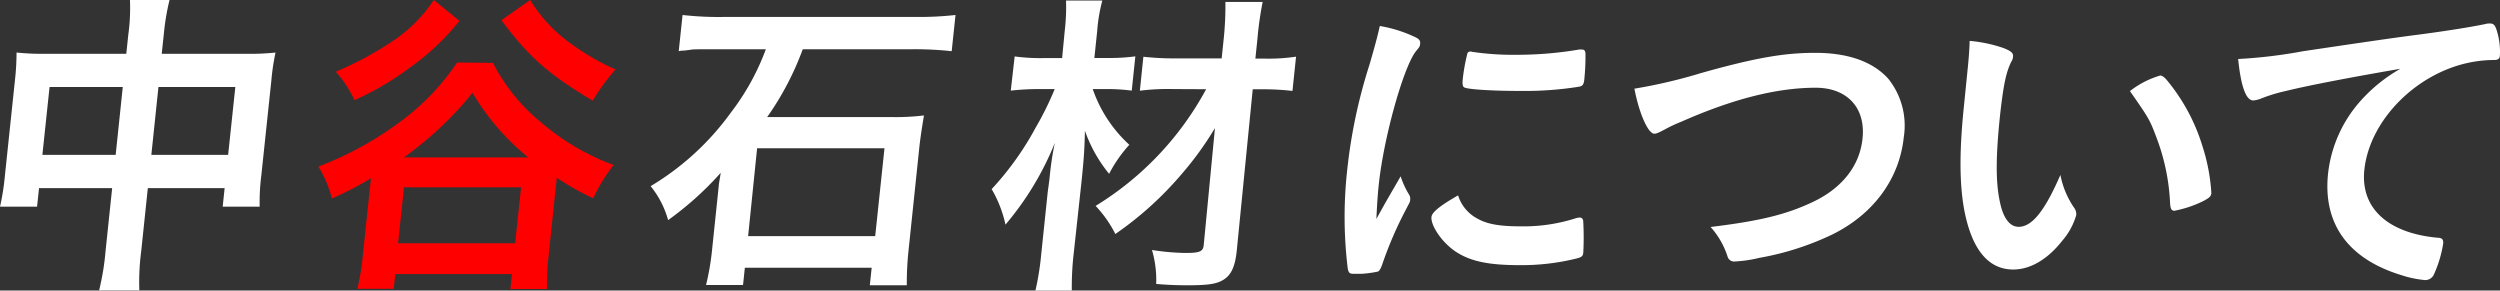
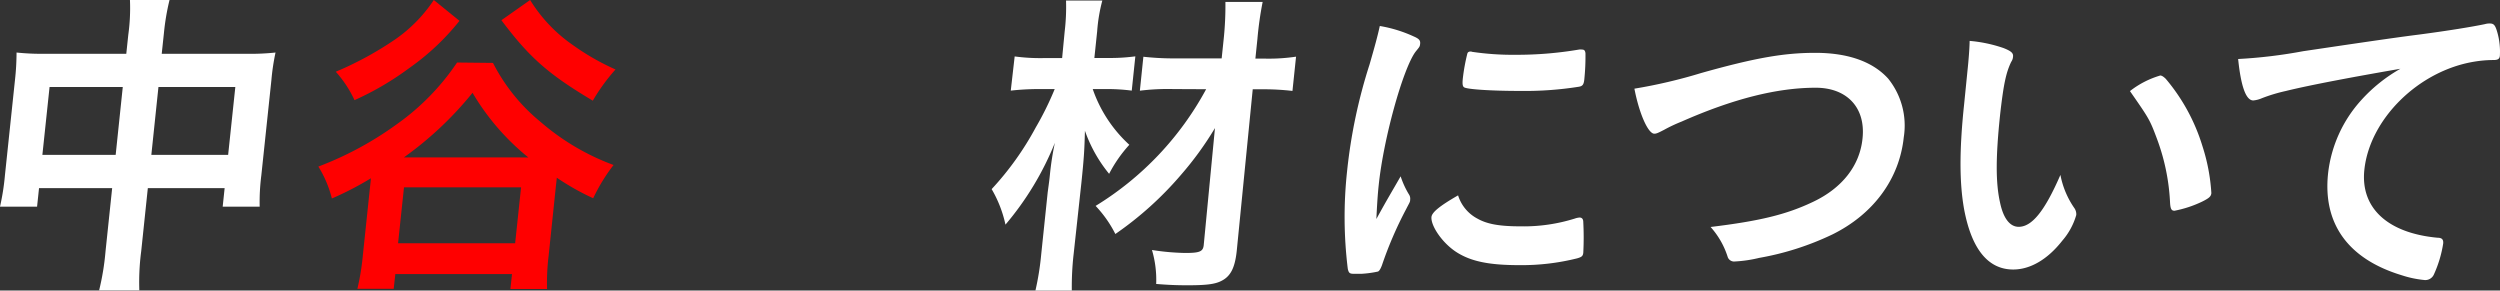
<svg xmlns="http://www.w3.org/2000/svg" viewBox="0 0 320.3 37.22">
  <rect x="0" y="0" width="320.3" height="37.22" fill="#333333" stroke="none" />
  <defs>
    <style>.cls-1{fill:#fff;}.cls-2{fill:red;}</style>
  </defs>
  <g id="レイヤー_2" data-name="レイヤー 2">
    <g id="テキスト">
      <path class="cls-1" d="M16.44,4.43A24.84,24.84,0,0,0,16.65,0h5.07A29.9,29.9,0,0,0,21,4.26l-.28,2.63H31.63a29.34,29.34,0,0,0,3.67-.16,28.68,28.68,0,0,0-.53,3.55l-1.29,12.2a26.91,26.91,0,0,0-.21,4H28.53l.25-2.38H18.94l-.85,8.1a30.35,30.35,0,0,0-.24,5H12.7a32.5,32.5,0,0,0,.82-5l.85-8.1H5l-.25,2.38H0a30,30,0,0,0,.63-4L1.92,10.24a32.32,32.32,0,0,0,.2-3.51,29.88,29.88,0,0,0,3.59.16H16.18ZM6.35,11.15l-.92,8.69h9.39l.91-8.69Zm22.88,8.69.92-8.69H20.3l-.91,8.69Z" />
      <path class="cls-2" d="M63.16,8.06a23.63,23.63,0,0,0,6.1,7.56,30.27,30.27,0,0,0,9.35,5.52A23,23,0,0,0,76,25.4a31.72,31.72,0,0,1-4.66-2.63c-.08.75-.09.83-.11,1l-.94,9a28.52,28.52,0,0,0-.2,4.26h-4.7l.21-1.92H50.65L50.44,37H45.79a31.39,31.39,0,0,0,.7-4.3l.93-8.86c.07-.62.07-.62.1-1a40.7,40.7,0,0,1-5,2.59,14.36,14.36,0,0,0-1.73-4.09,42.91,42.91,0,0,0,10-5.39,30.51,30.51,0,0,0,7.77-7.94ZM58.87,2.67a31,31,0,0,1-6.45,6.06,37.26,37.26,0,0,1-7,4.1,14.64,14.64,0,0,0-2.4-3.64A43.05,43.05,0,0,0,50.7,5,18.8,18.8,0,0,0,55.58,0ZM51,31.17H66L66.76,24h-15Zm16.69-11a30.7,30.7,0,0,1-7.15-8.28,44.52,44.52,0,0,1-8.8,8.28ZM67.92,0a19.34,19.34,0,0,0,5.53,5.81A30.71,30.71,0,0,0,78.86,8.9a24.46,24.46,0,0,0-2.91,4C70.28,9.52,67.84,7.39,64.24,2.59Z" />
-       <path class="cls-1" d="M92.39,6.31c-3.58,0-3.58,0-4,.08l-.75.09c-.18,0-.38,0-.68.08l.49-4.64a40.65,40.65,0,0,0,5.33.25h24.38a42.39,42.39,0,0,0,5.26-.25l-.49,4.64a43.51,43.51,0,0,0-5.16-.25H102.85A37.4,37.4,0,0,1,98.29,15h16a30.05,30.05,0,0,0,4.09-.21c-.21,1.21-.49,3.05-.6,4.13l-1.36,13a40,40,0,0,0-.24,4.63h-4.74l.24-2.25H95.43l-.23,2.21H90.46a32.94,32.94,0,0,0,.78-4.59L92,24.65c.06-.59.09-.92.11-1.09s.1-.58.23-1.42A41.1,41.1,0,0,1,85.6,28.2a12,12,0,0,0-2.24-4.35,34.52,34.52,0,0,0,10.29-9.44,30.75,30.75,0,0,0,4.47-8.1Zm3.46,23.94h16.28L113.32,19H97Z" />
      <path class="cls-1" d="M140,11.41a17.28,17.28,0,0,0,4.69,7.14,17.28,17.28,0,0,0-2.59,3.72A18.21,18.21,0,0,1,139,16.75c-.06,2.51-.13,3.55-.45,6.65l-1,9.19a37.29,37.29,0,0,0-.23,4.63h-4.66a35.21,35.21,0,0,0,.74-4.63l.83-7.94c.21-1.55.21-1.55.28-2.22a36.73,36.73,0,0,1,.64-4.13,38.2,38.2,0,0,1-6.33,10.48,15.38,15.38,0,0,0-1.77-4.55,38.13,38.13,0,0,0,5.65-7.9,39.61,39.61,0,0,0,2.43-4.92h-1.95a32.76,32.76,0,0,0-3.68.2L130,7.23a24.33,24.33,0,0,0,3.8.21h2.28L136.41,4a26.36,26.36,0,0,0,.17-3.93h4.65A21,21,0,0,0,140.57,4l-.36,3.43h2.16a24.61,24.61,0,0,0,3.09-.21L145,11.61a24.67,24.67,0,0,0-3.05-.2Zm10.34,0a29.23,29.23,0,0,0-4.3.21l.45-4.35a35.92,35.92,0,0,0,4.3.21h5.73L156.78,5A41.6,41.6,0,0,0,157,.25h4.77A44.46,44.46,0,0,0,161.1,5l-.26,2.51h1.21a23.82,23.82,0,0,0,4-.25l-.46,4.39a31.65,31.65,0,0,0-3.93-.21h-1.16l-2.05,20.72c-.24,2.21-.81,3.3-2.07,3.88-.79.38-1.93.51-4.25.51-1.37,0-2.53-.05-4-.17a13.5,13.5,0,0,0-.54-4.35,31,31,0,0,0,4.24.38c1.86,0,2.3-.17,2.39-1l1.44-15a41.71,41.71,0,0,1-4.36,6,43.63,43.63,0,0,1-8.4,7.57,15.14,15.14,0,0,0-2.53-3.6,39.51,39.51,0,0,0,14.16-14.95Z" />
      <path class="cls-1" d="M180.57,25a1,1,0,0,1,.1.59c0,.29-.07.33-.54,1.25A48.75,48.75,0,0,0,177.05,34c-.18.46-.33.71-.5.79a13.44,13.44,0,0,1-2.11.29h-.17c-.21,0-.49,0-.82,0-.54,0-.65-.12-.77-.63a54.21,54.21,0,0,1-.09-12.53,67.23,67.23,0,0,1,2.89-13.7c.65-2.26,1-3.51,1.3-4.89a17.19,17.19,0,0,1,4.35,1.34c.67.29.86.5.82.92s-.09.41-.62,1.08c-1.6,2.22-4.07,11.07-4.69,17.05-.11,1-.2,2.25-.3,4.34,1.44-2.63,1.94-3.42,3.11-5.47A11.06,11.06,0,0,0,180.57,25Zm8.7,3c1.25.71,2.81,1,5.59,1a21.94,21.94,0,0,0,6.91-1,2.41,2.41,0,0,1,.6-.13c.29,0,.48.17.48.59a37.45,37.45,0,0,1,0,3.93c-.05.41-.19.54-.79.71a29.29,29.29,0,0,1-7.4.87c-3.82,0-6.14-.46-8-1.63s-3.37-3.42-3.26-4.55c.07-.58,1-1.38,3.41-2.76A5.07,5.07,0,0,0,189.27,28ZM188.6,6.64a35.42,35.42,0,0,0,5.57.38,47.54,47.54,0,0,0,8.13-.67,1.36,1.36,0,0,1,.38,0c.29,0,.4.12.45.46a29,29,0,0,1-.15,3.38c-.07.63-.21.84-.68.92a44.28,44.28,0,0,1-7.57.54c-3.58,0-6.75-.2-7.14-.46-.2-.12-.25-.41-.17-1.17A24.55,24.55,0,0,1,188,6.85c.06-.17.19-.25.44-.25A.43.43,0,0,1,188.6,6.64Z" />
      <path class="cls-1" d="M217.94,9.36c7.1-2,10.74-2.59,14.64-2.59,4.2,0,7.36,1.13,9.33,3.3a9.59,9.59,0,0,1,2,7.52c-.56,5.35-3.9,9.86-9.15,12.45a36.1,36.1,0,0,1-9.37,3,16.7,16.7,0,0,1-3.12.46.86.86,0,0,1-.93-.62,10.44,10.44,0,0,0-2.18-3.8c6.27-.76,9.72-1.59,13.13-3.22,3.72-1.76,6-4.64,6.34-8.15.41-3.92-2-6.47-6-6.47-4.94,0-10.57,1.42-17.19,4.34a19.53,19.53,0,0,0-2.23,1.05c-.79.41-1,.5-1.26.5-.79,0-1.93-2.55-2.55-5.77A65.78,65.78,0,0,0,217.94,9.36Z" />
      <path class="cls-1" d="M252.08,9c.13-1.21.26-2.84.27-3.76a17.92,17.92,0,0,1,4.35.92c.95.38,1.26.63,1.21,1.09a1.29,1.29,0,0,1-.23.67c-.69,1.42-1,3-1.43,6.81-.56,5.34-.58,8.69,0,11.24.42,2,1.26,3.09,2.38,3.09,1.7,0,3.33-2,5.35-6.65a11.08,11.08,0,0,0,1.8,4.27,1.37,1.37,0,0,1,.23.87,8.68,8.68,0,0,1-1.8,3.3c-1.87,2.38-4.08,3.68-6.28,3.68-3.2,0-5.33-2.59-6.29-7.73-.6-3.34-.62-7.56,0-13.41Zm24.64.67c.25,0,.44.13.75.42a24.34,24.34,0,0,1,4.7,8.61,24.28,24.28,0,0,1,1.15,6.05c-.05.42-.27.63-1.2,1.09A14.44,14.44,0,0,1,278.6,27c-.38,0-.52-.21-.57-1a27,27,0,0,0-1.7-8.27c-.91-2.43-1-2.55-3.44-6.06A11.55,11.55,0,0,1,276.72,9.69Z" />
      <path class="cls-1" d="M292.85,11.66a20.85,20.85,0,0,0-3.05.92,3.63,3.63,0,0,1-1.11.29c-.92,0-1.57-1.72-1.94-5.31a63.66,63.66,0,0,0,8.33-1c5.06-.75,11.48-1.71,14.84-2.13,3.79-.5,6.84-1,8.45-1.34a2,2,0,0,1,.63-.08c.54,0,.72.25,1,1.29a9,9,0,0,1,.29,2.72c0,.5-.23.67-.81.67a15.27,15.27,0,0,0-2.48.21c-7.14,1.17-13.4,7.35-14.08,13.87-.51,4.89,3,8.1,9.39,8.69.57,0,.76.25.71.75a15.21,15.21,0,0,1-1.21,4,1.2,1.2,0,0,1-1.15.67,13.47,13.47,0,0,1-3-.63c-6.84-2.09-10.06-6.6-9.39-13a16.73,16.73,0,0,1,4.27-9.44,20.06,20.06,0,0,1,5-4C301.93,9.78,296.09,10.86,292.85,11.66Z" />
    </g>
  </g>
</svg>